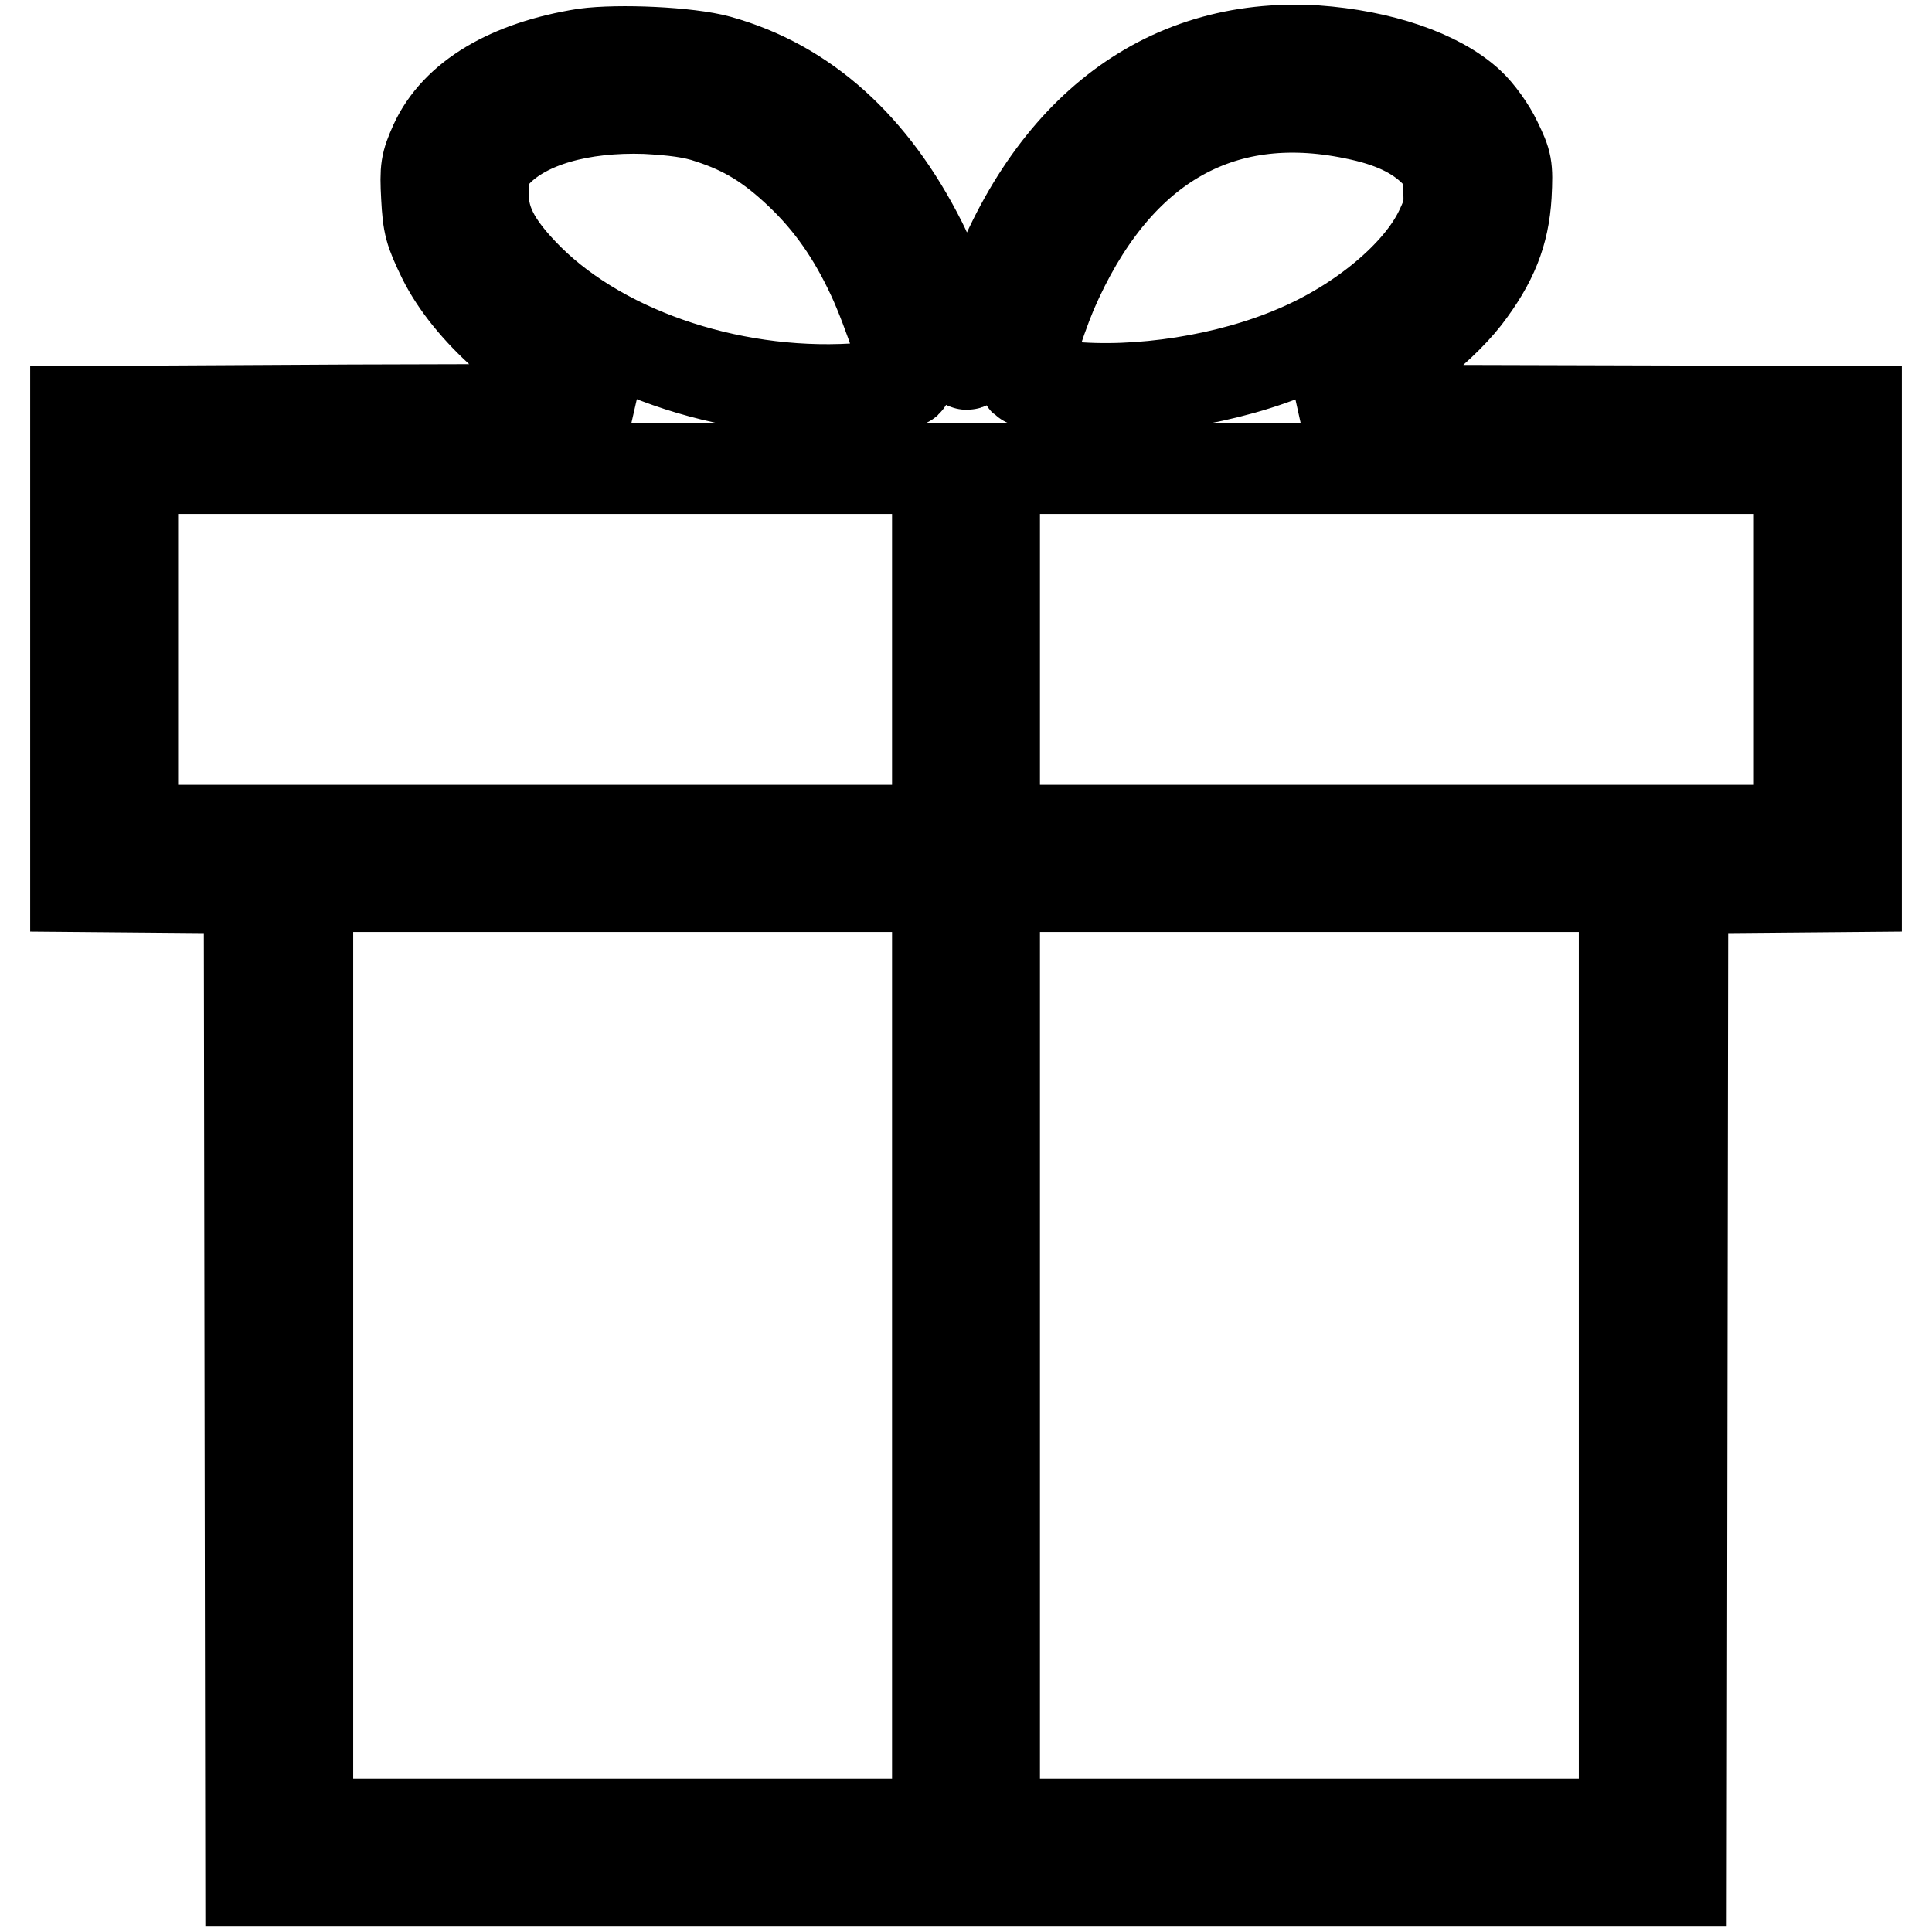
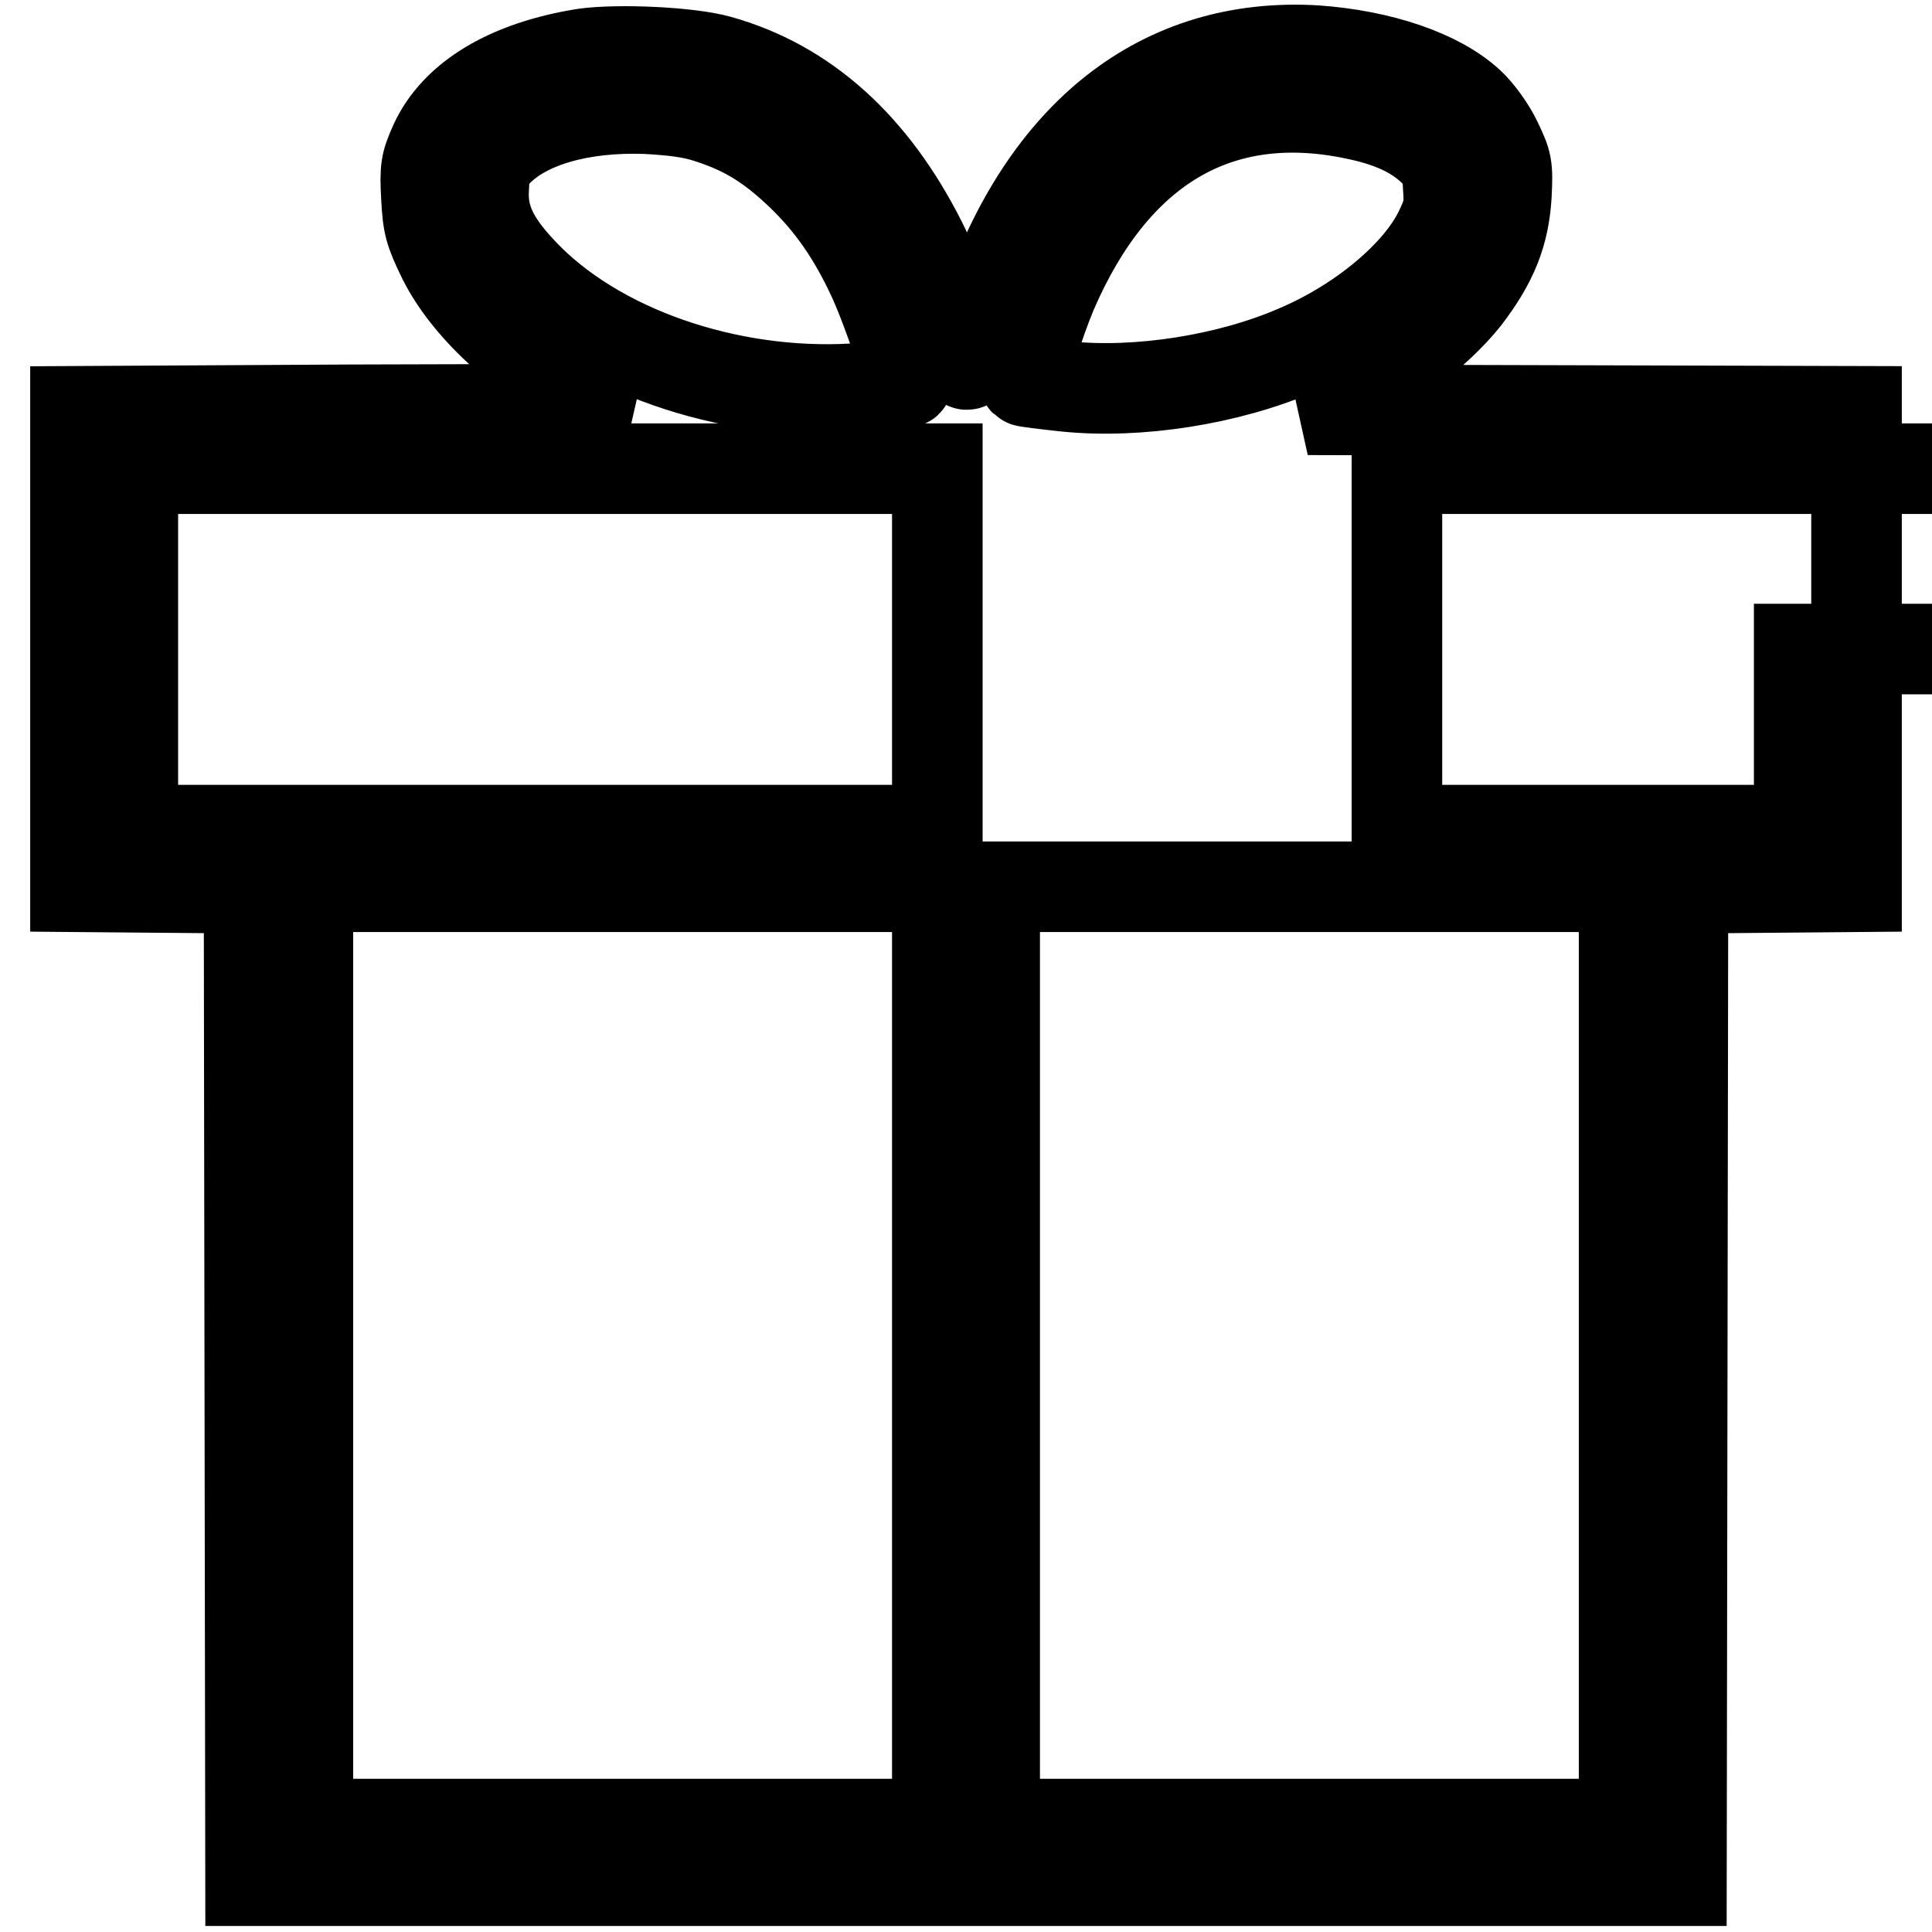
<svg xmlns="http://www.w3.org/2000/svg" version="1.1" x="0px" y="0px" viewBox="0 0 256 256" enable-background="new 0 0 256 256" xml:space="preserve">
  <g>
    <g>
      <g>
-         <path stroke-width="12" fill-opacity="0" stroke="#000000" d="M77.5,7.1C67.4,8.7,60.4,12.9,57.6,19c-1.2,2.7-1.3,3.3-1.1,7.1c0.2,3.7,0.4,4.5,2.2,8.2c3.4,6.8,11.4,14,20.7,18.3l3.3,1.6l-36.3,0.1L10,54.5V86v31.5l11.5,0.1l11.5,0.1l0.1,65.7l0.1,65.8H128h94.8l0.1-65.8l0.1-65.7l11.5-0.1l11.5-0.1V86V54.5l-36.3-0.1l-36.4-0.1l3.2-1.5c6.9-3.3,14-8.7,17.7-13.4c3.6-4.7,5.1-8.5,5.4-13.5c0.2-3.9,0.1-4.3-1.3-7.2c-0.8-1.7-2.4-3.9-3.6-5c-4.1-3.8-11.8-6.4-20.4-7c-20.3-1.2-35.9,11-43.8,34.3c-1,3.1-1.9,6-1.9,6.4c0,0.5-0.2,0.9-0.5,0.9c-0.2,0-0.5-0.4-0.5-0.9c0-1.5-3.7-11.8-5.5-15.3c-6.4-12.7-15.4-20.9-26.9-24.1C91.2,6.9,82,6.5,77.5,7.1z M94.1,15.7c4.6,1.5,7.9,3.5,11.9,7.3c4,3.8,7,8.1,9.6,13.7c2,4.3,5.1,13.5,4.6,13.9c-0.1,0.1-2.7,0.5-5.6,0.8C98,52.8,80.3,47.1,70.1,37c-4.7-4.7-6.3-8-6-12.2c0.1-2.6,0.4-3.2,1.8-4.7c3.8-3.9,11-6,19.7-5.7C89.2,14.6,91.8,14.9,94.1,15.7z M179.4,15.1c5,1,8.3,2.6,10.7,5c1.4,1.5,1.7,2.1,1.8,4.7c0.2,2.6,0,3.4-1.1,5.7c-2.8,5.9-10.5,12.3-19,15.9c-9,3.9-21,5.8-30.6,4.8c-2.8-0.3-5.3-0.6-5.4-0.7c-0.4-0.4,1.8-7.5,3.6-11.8C147.7,19.5,161.5,11.4,179.4,15.1z M124.2,86V110H70.9H17.6V86V62.1h53.3h53.3V86z M238.4,86V110h-53.3h-53.3V86V62.1h53.3h53.3V86z M124.2,179.6v62.1H82.5H40.8v-62.1v-62.1h41.7h41.7L124.2,179.6L124.2,179.6z M215.2,179.6v62.1h-41.7h-41.7v-62.1v-62.1h41.7h41.7L215.2,179.6L215.2,179.6z" />
+         <path stroke-width="12" fill-opacity="0" stroke="#000000" d="M77.5,7.1C67.4,8.7,60.4,12.9,57.6,19c-1.2,2.7-1.3,3.3-1.1,7.1c0.2,3.7,0.4,4.5,2.2,8.2c3.4,6.8,11.4,14,20.7,18.3l3.3,1.6l-36.3,0.1L10,54.5V86v31.5l11.5,0.1l11.5,0.1l0.1,65.7l0.1,65.8H128h94.8l0.1-65.8l0.1-65.7l11.5-0.1l11.5-0.1V86V54.5l-36.3-0.1l-36.4-0.1l3.2-1.5c6.9-3.3,14-8.7,17.7-13.4c3.6-4.7,5.1-8.5,5.4-13.5c0.2-3.9,0.1-4.3-1.3-7.2c-0.8-1.7-2.4-3.9-3.6-5c-4.1-3.8-11.8-6.4-20.4-7c-20.3-1.2-35.9,11-43.8,34.3c-1,3.1-1.9,6-1.9,6.4c0,0.5-0.2,0.9-0.5,0.9c-0.2,0-0.5-0.4-0.5-0.9c0-1.5-3.7-11.8-5.5-15.3c-6.4-12.7-15.4-20.9-26.9-24.1C91.2,6.9,82,6.5,77.5,7.1z M94.1,15.7c4.6,1.5,7.9,3.5,11.9,7.3c4,3.8,7,8.1,9.6,13.7c2,4.3,5.1,13.5,4.6,13.9c-0.1,0.1-2.7,0.5-5.6,0.8C98,52.8,80.3,47.1,70.1,37c-4.7-4.7-6.3-8-6-12.2c0.1-2.6,0.4-3.2,1.8-4.7c3.8-3.9,11-6,19.7-5.7C89.2,14.6,91.8,14.9,94.1,15.7z M179.4,15.1c5,1,8.3,2.6,10.7,5c1.4,1.5,1.7,2.1,1.8,4.7c0.2,2.6,0,3.4-1.1,5.7c-2.8,5.9-10.5,12.3-19,15.9c-9,3.9-21,5.8-30.6,4.8c-2.8-0.3-5.3-0.6-5.4-0.7c-0.4-0.4,1.8-7.5,3.6-11.8C147.7,19.5,161.5,11.4,179.4,15.1z M124.2,86V110H70.9H17.6V86V62.1h53.3h53.3V86z M238.4,86V110h-53.3V86V62.1h53.3h53.3V86z M124.2,179.6v62.1H82.5H40.8v-62.1v-62.1h41.7h41.7L124.2,179.6L124.2,179.6z M215.2,179.6v62.1h-41.7h-41.7v-62.1v-62.1h41.7h41.7L215.2,179.6L215.2,179.6z" />
      </g>
    </g>
  </g>
</svg>